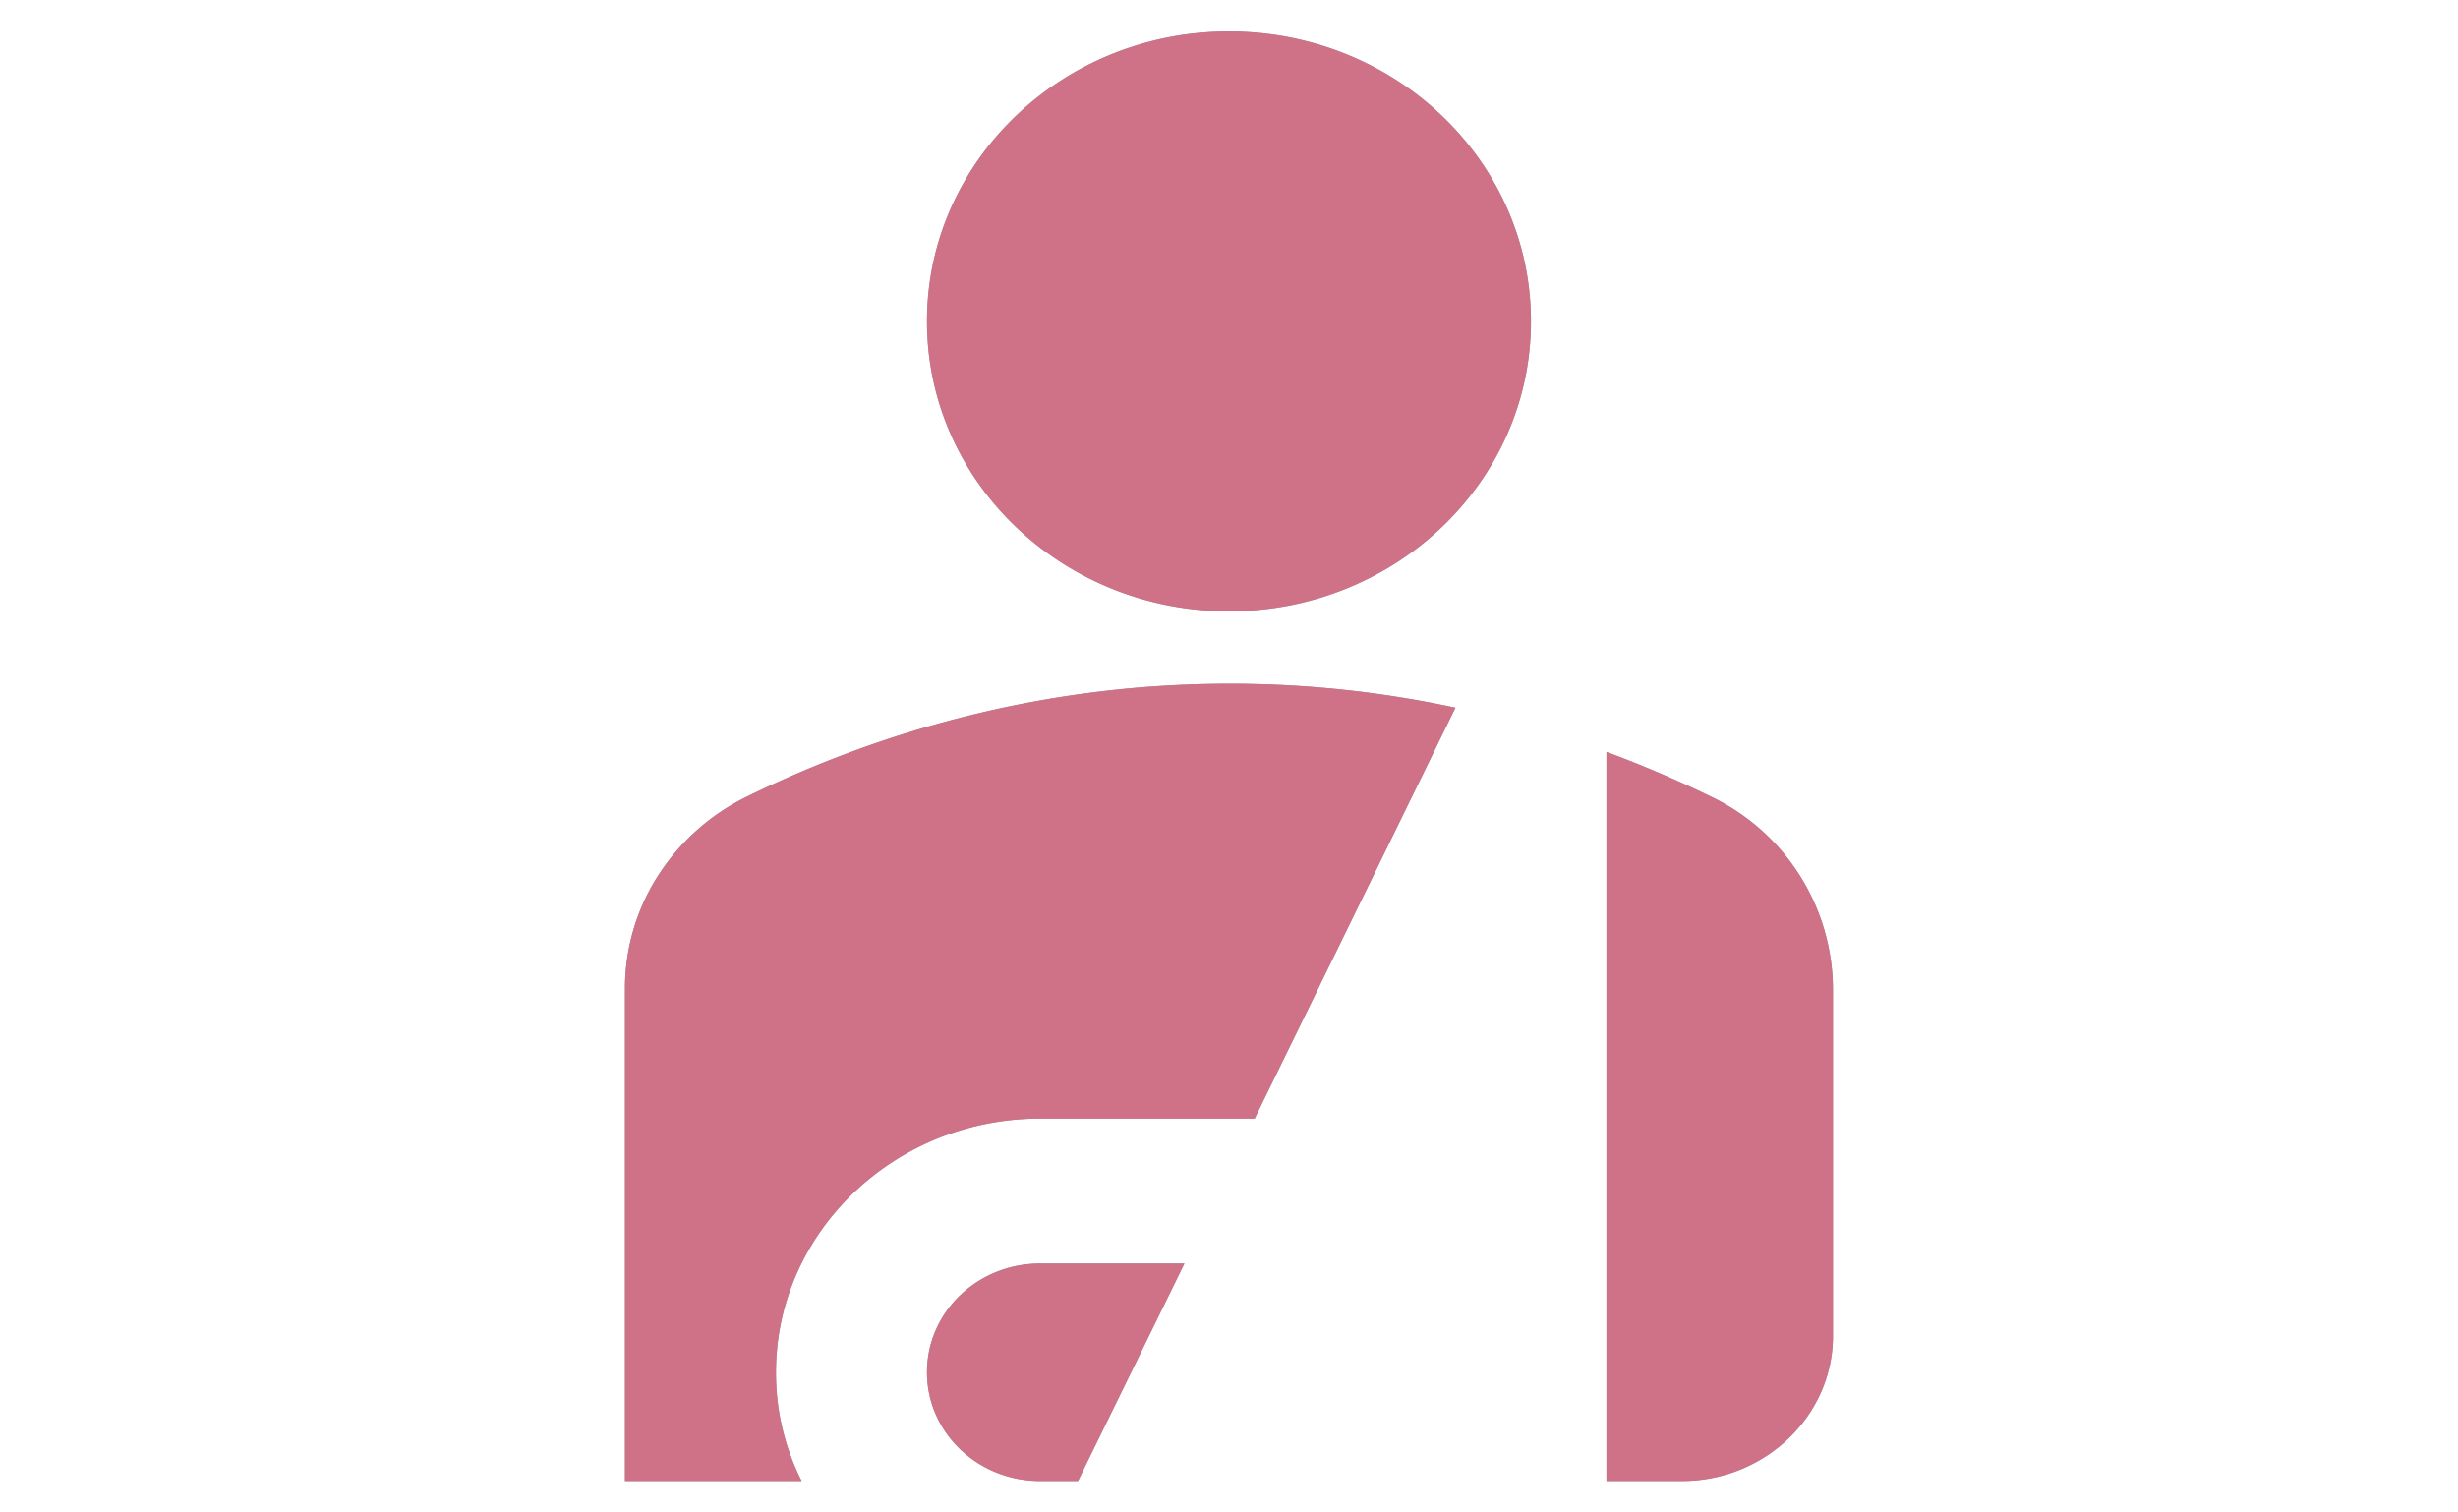
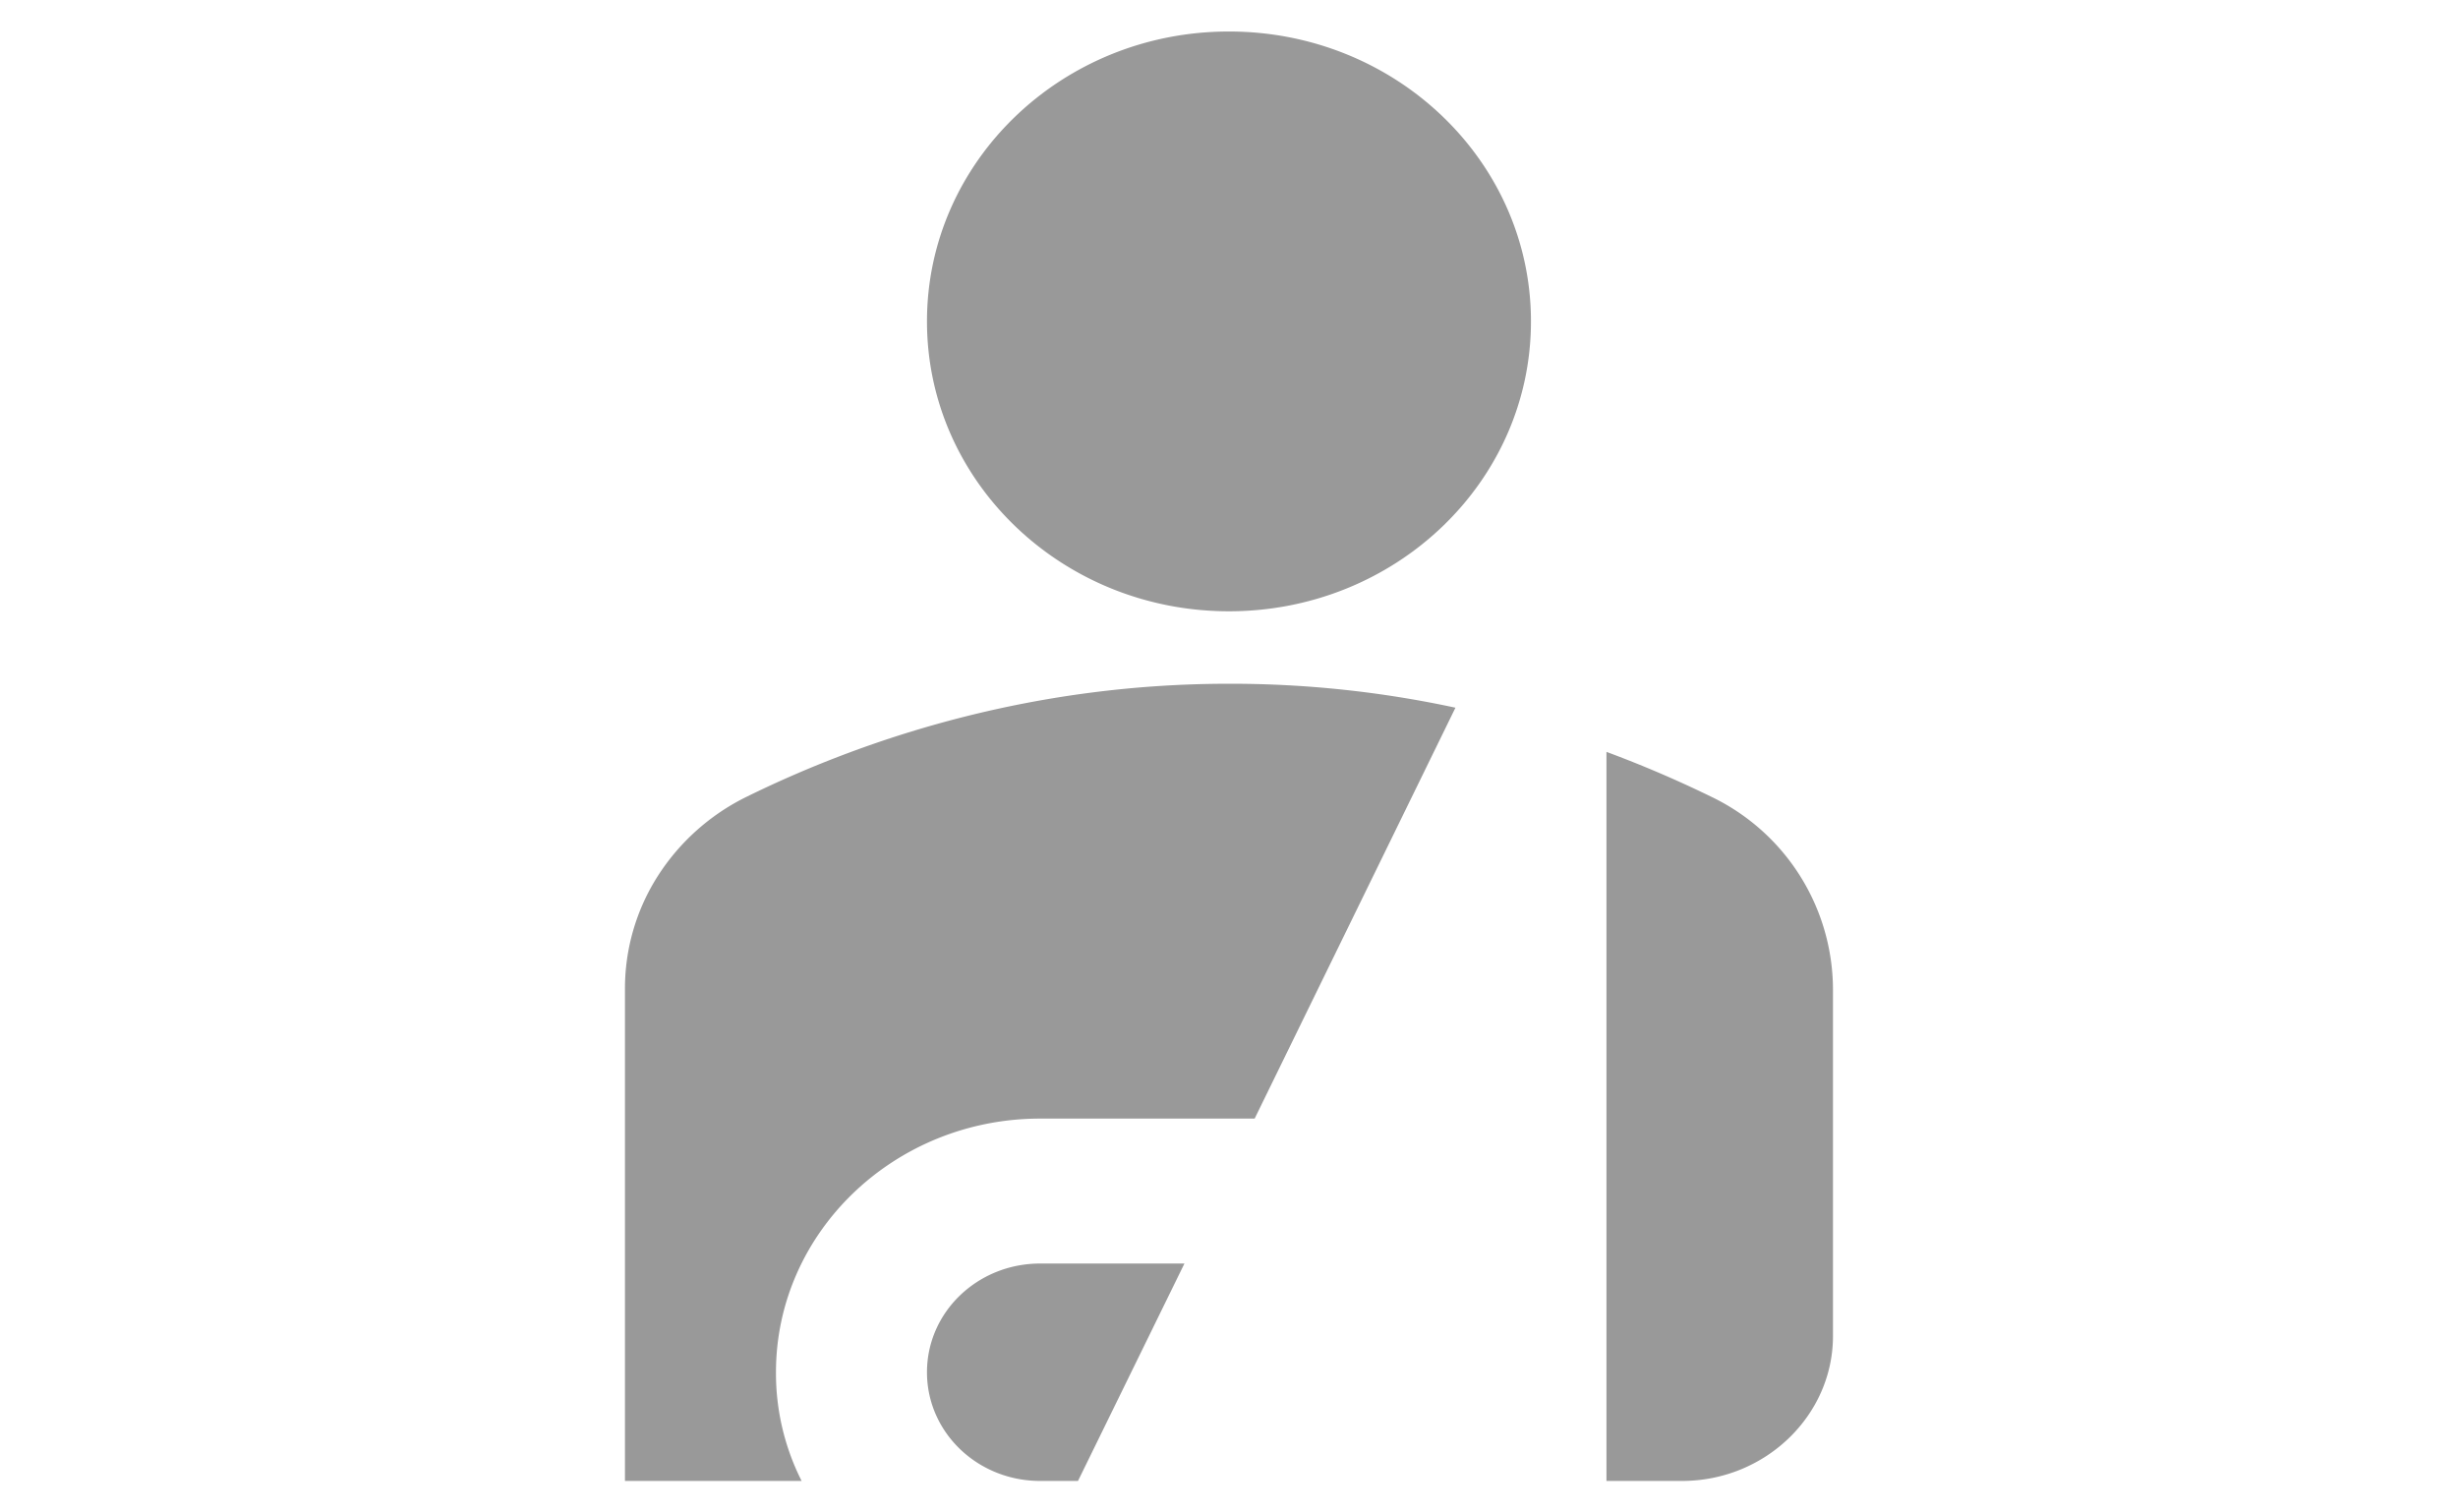
<svg xmlns="http://www.w3.org/2000/svg" width="39" height="24" fill="none">
  <path d="M14.708 5.1c0-2.541 2.144-4.6 4.791-4.6 2.648 0 4.792 2.058 4.792 4.6s-2.144 4.6-4.792 4.6c-2.647 0-4.791-2.058-4.791-4.6zm10.78 18.4h1.199c1.318 0 2.396-1.035 2.396-2.3v-5.497a3.401 3.401 0 00-1.929-3.059 18.225 18.225 0 00-1.665-.713V23.5zm-5.581-5.75l3.186-6.52a16.92 16.92 0 00-3.594-.38c-3.03 0-5.642.805-7.654 1.794a3.505 3.505 0 00-1.415 1.268 3.32 3.32 0 00-.514 1.791V23.5h2.803a3.788 3.788 0 01-.407-1.725c0-2.22 1.88-4.025 4.193-4.025h3.402zm-2.803 5.75l1.689-3.45h-2.288c-.995 0-1.797.77-1.797 1.725 0 .955.802 1.725 1.797 1.725h.599z" fill="#999" />
-   <path d="M14.708 5.1c0-2.541 2.144-4.6 4.791-4.6 2.648 0 4.792 2.058 4.792 4.6s-2.144 4.6-4.792 4.6c-2.647 0-4.791-2.058-4.791-4.6zm10.78 18.4h1.199c1.318 0 2.396-1.035 2.396-2.3v-5.497a3.401 3.401 0 00-1.929-3.059 18.225 18.225 0 00-1.665-.713V23.5zm-5.581-5.75l3.186-6.52a16.92 16.92 0 00-3.594-.38c-3.03 0-5.642.805-7.654 1.794a3.505 3.505 0 00-1.415 1.268 3.32 3.32 0 00-.514 1.791V23.5h2.803a3.788 3.788 0 01-.407-1.725c0-2.22 1.88-4.025 4.193-4.025h3.402zm-2.803 5.75l1.689-3.45h-2.288c-.995 0-1.797.77-1.797 1.725 0 .955.802 1.725 1.797 1.725h.599z" fill="#CF7187" />
</svg>